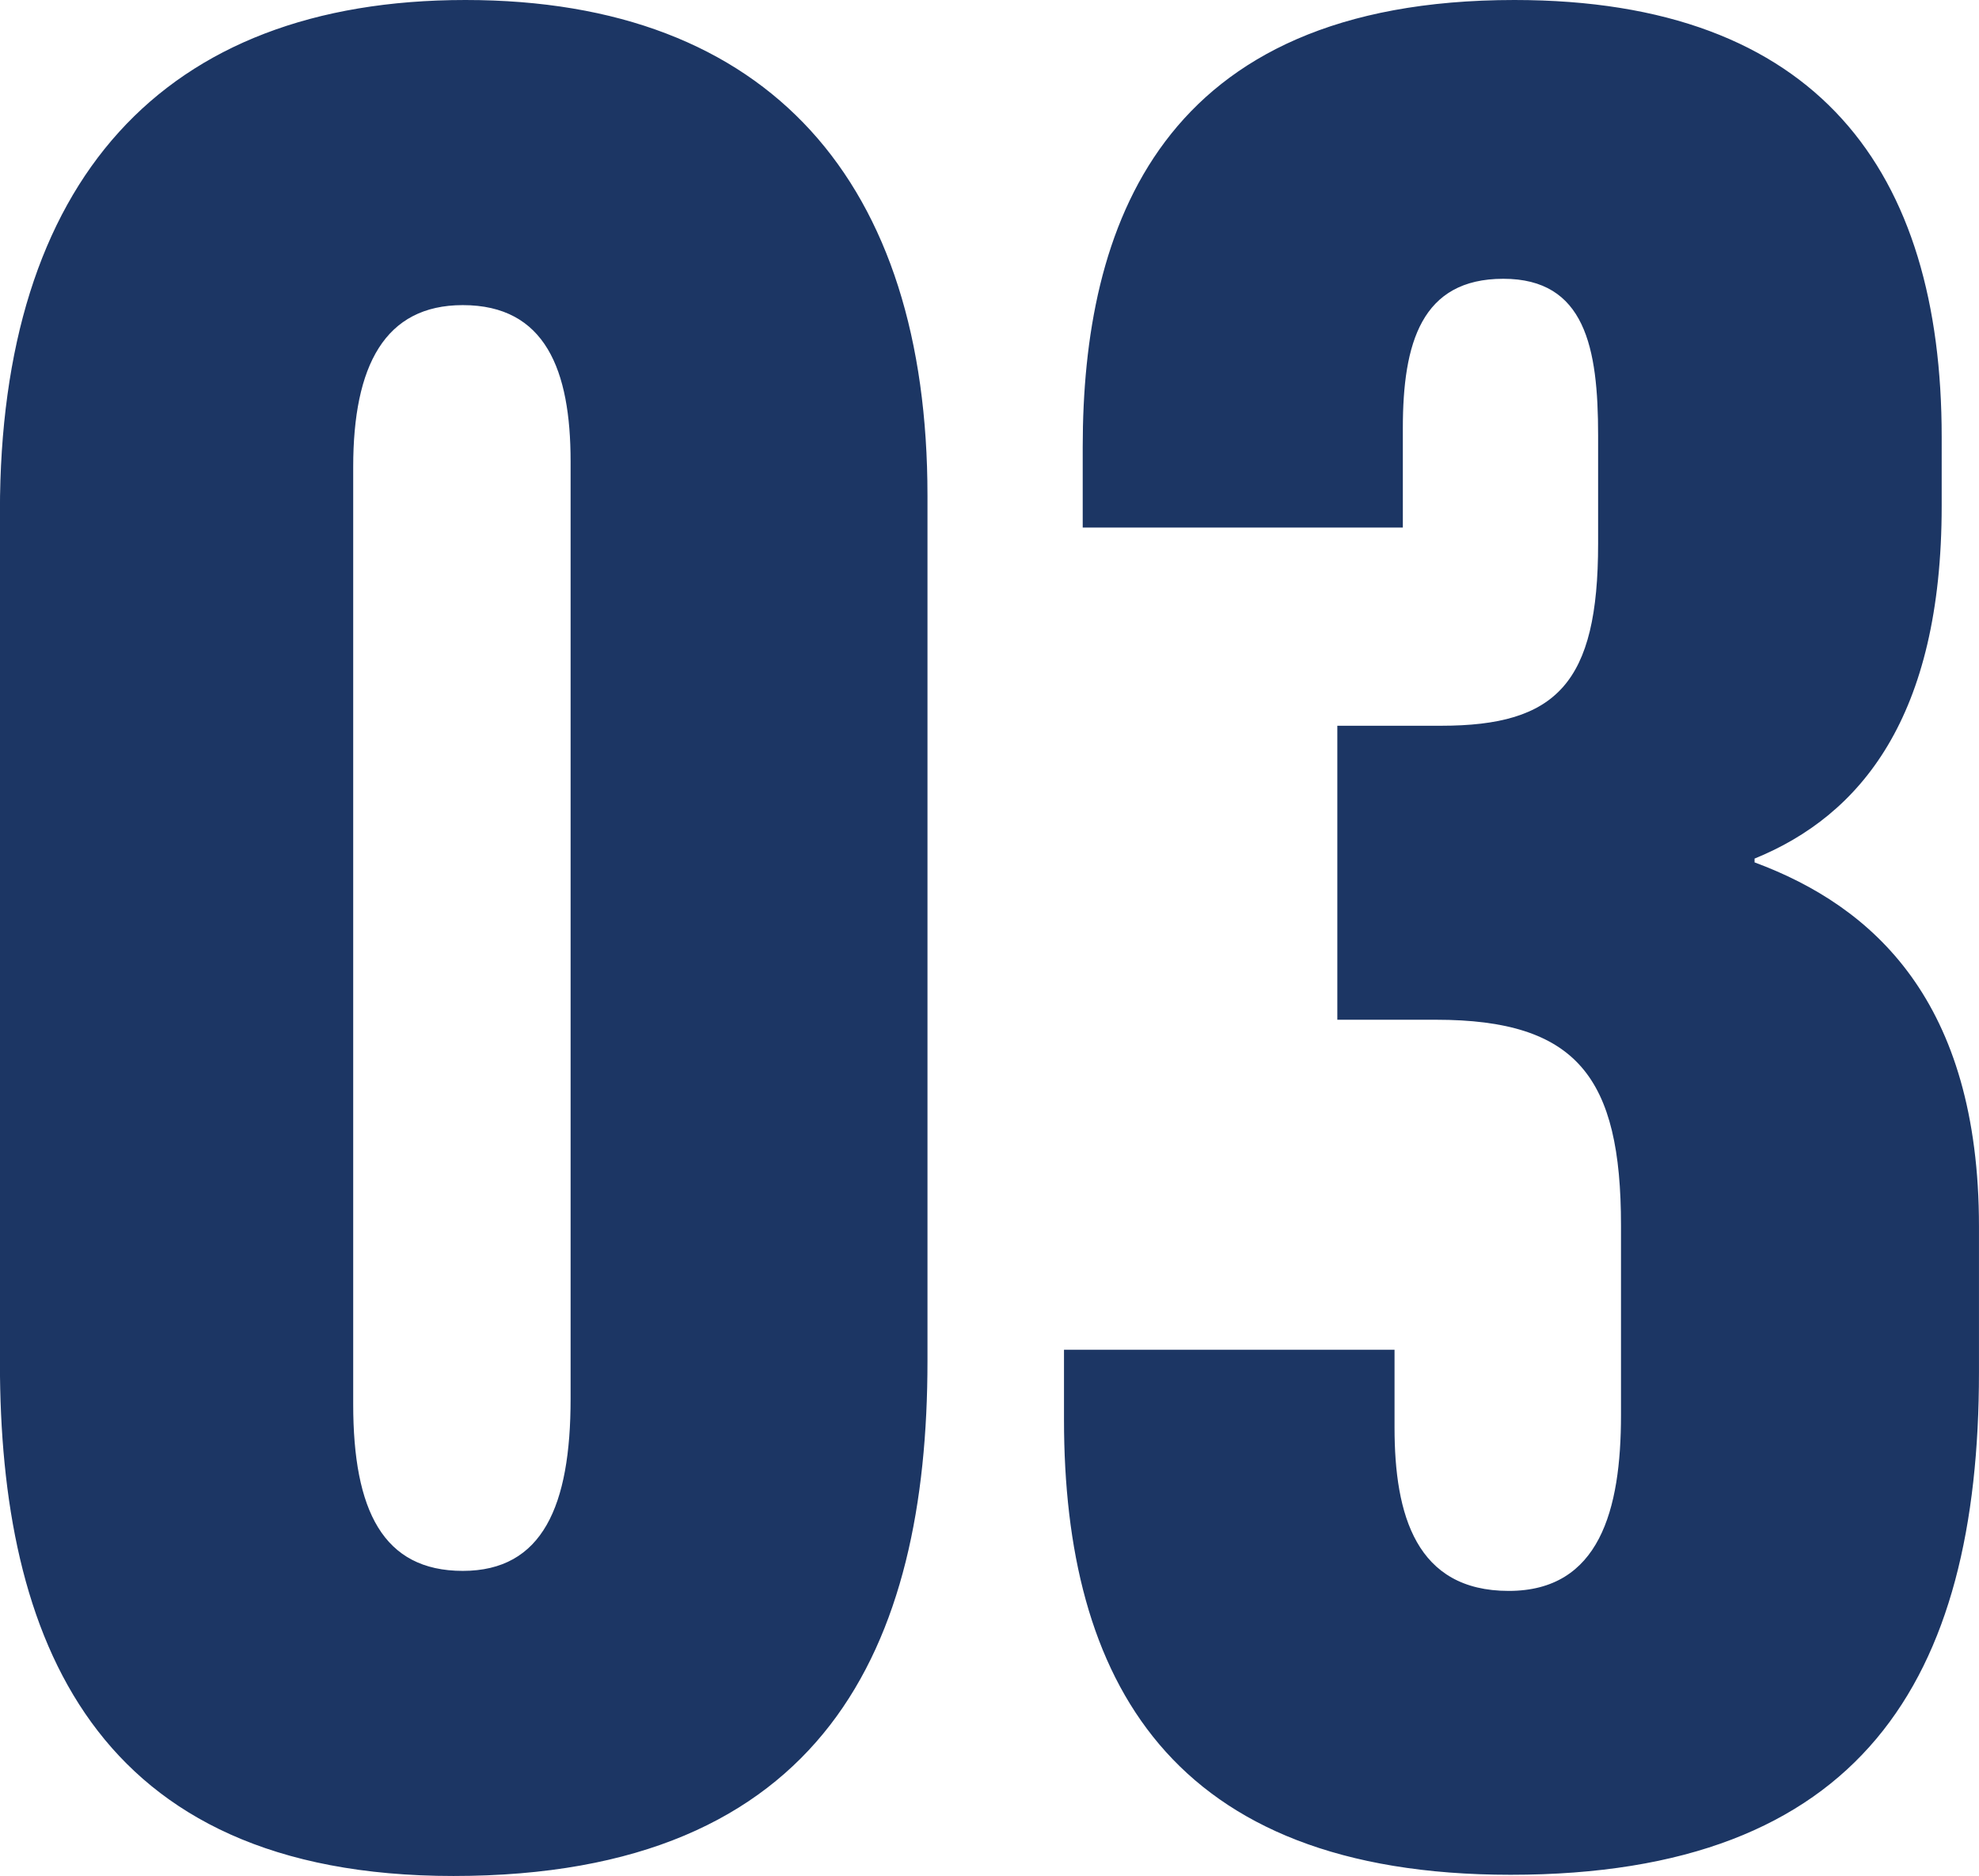
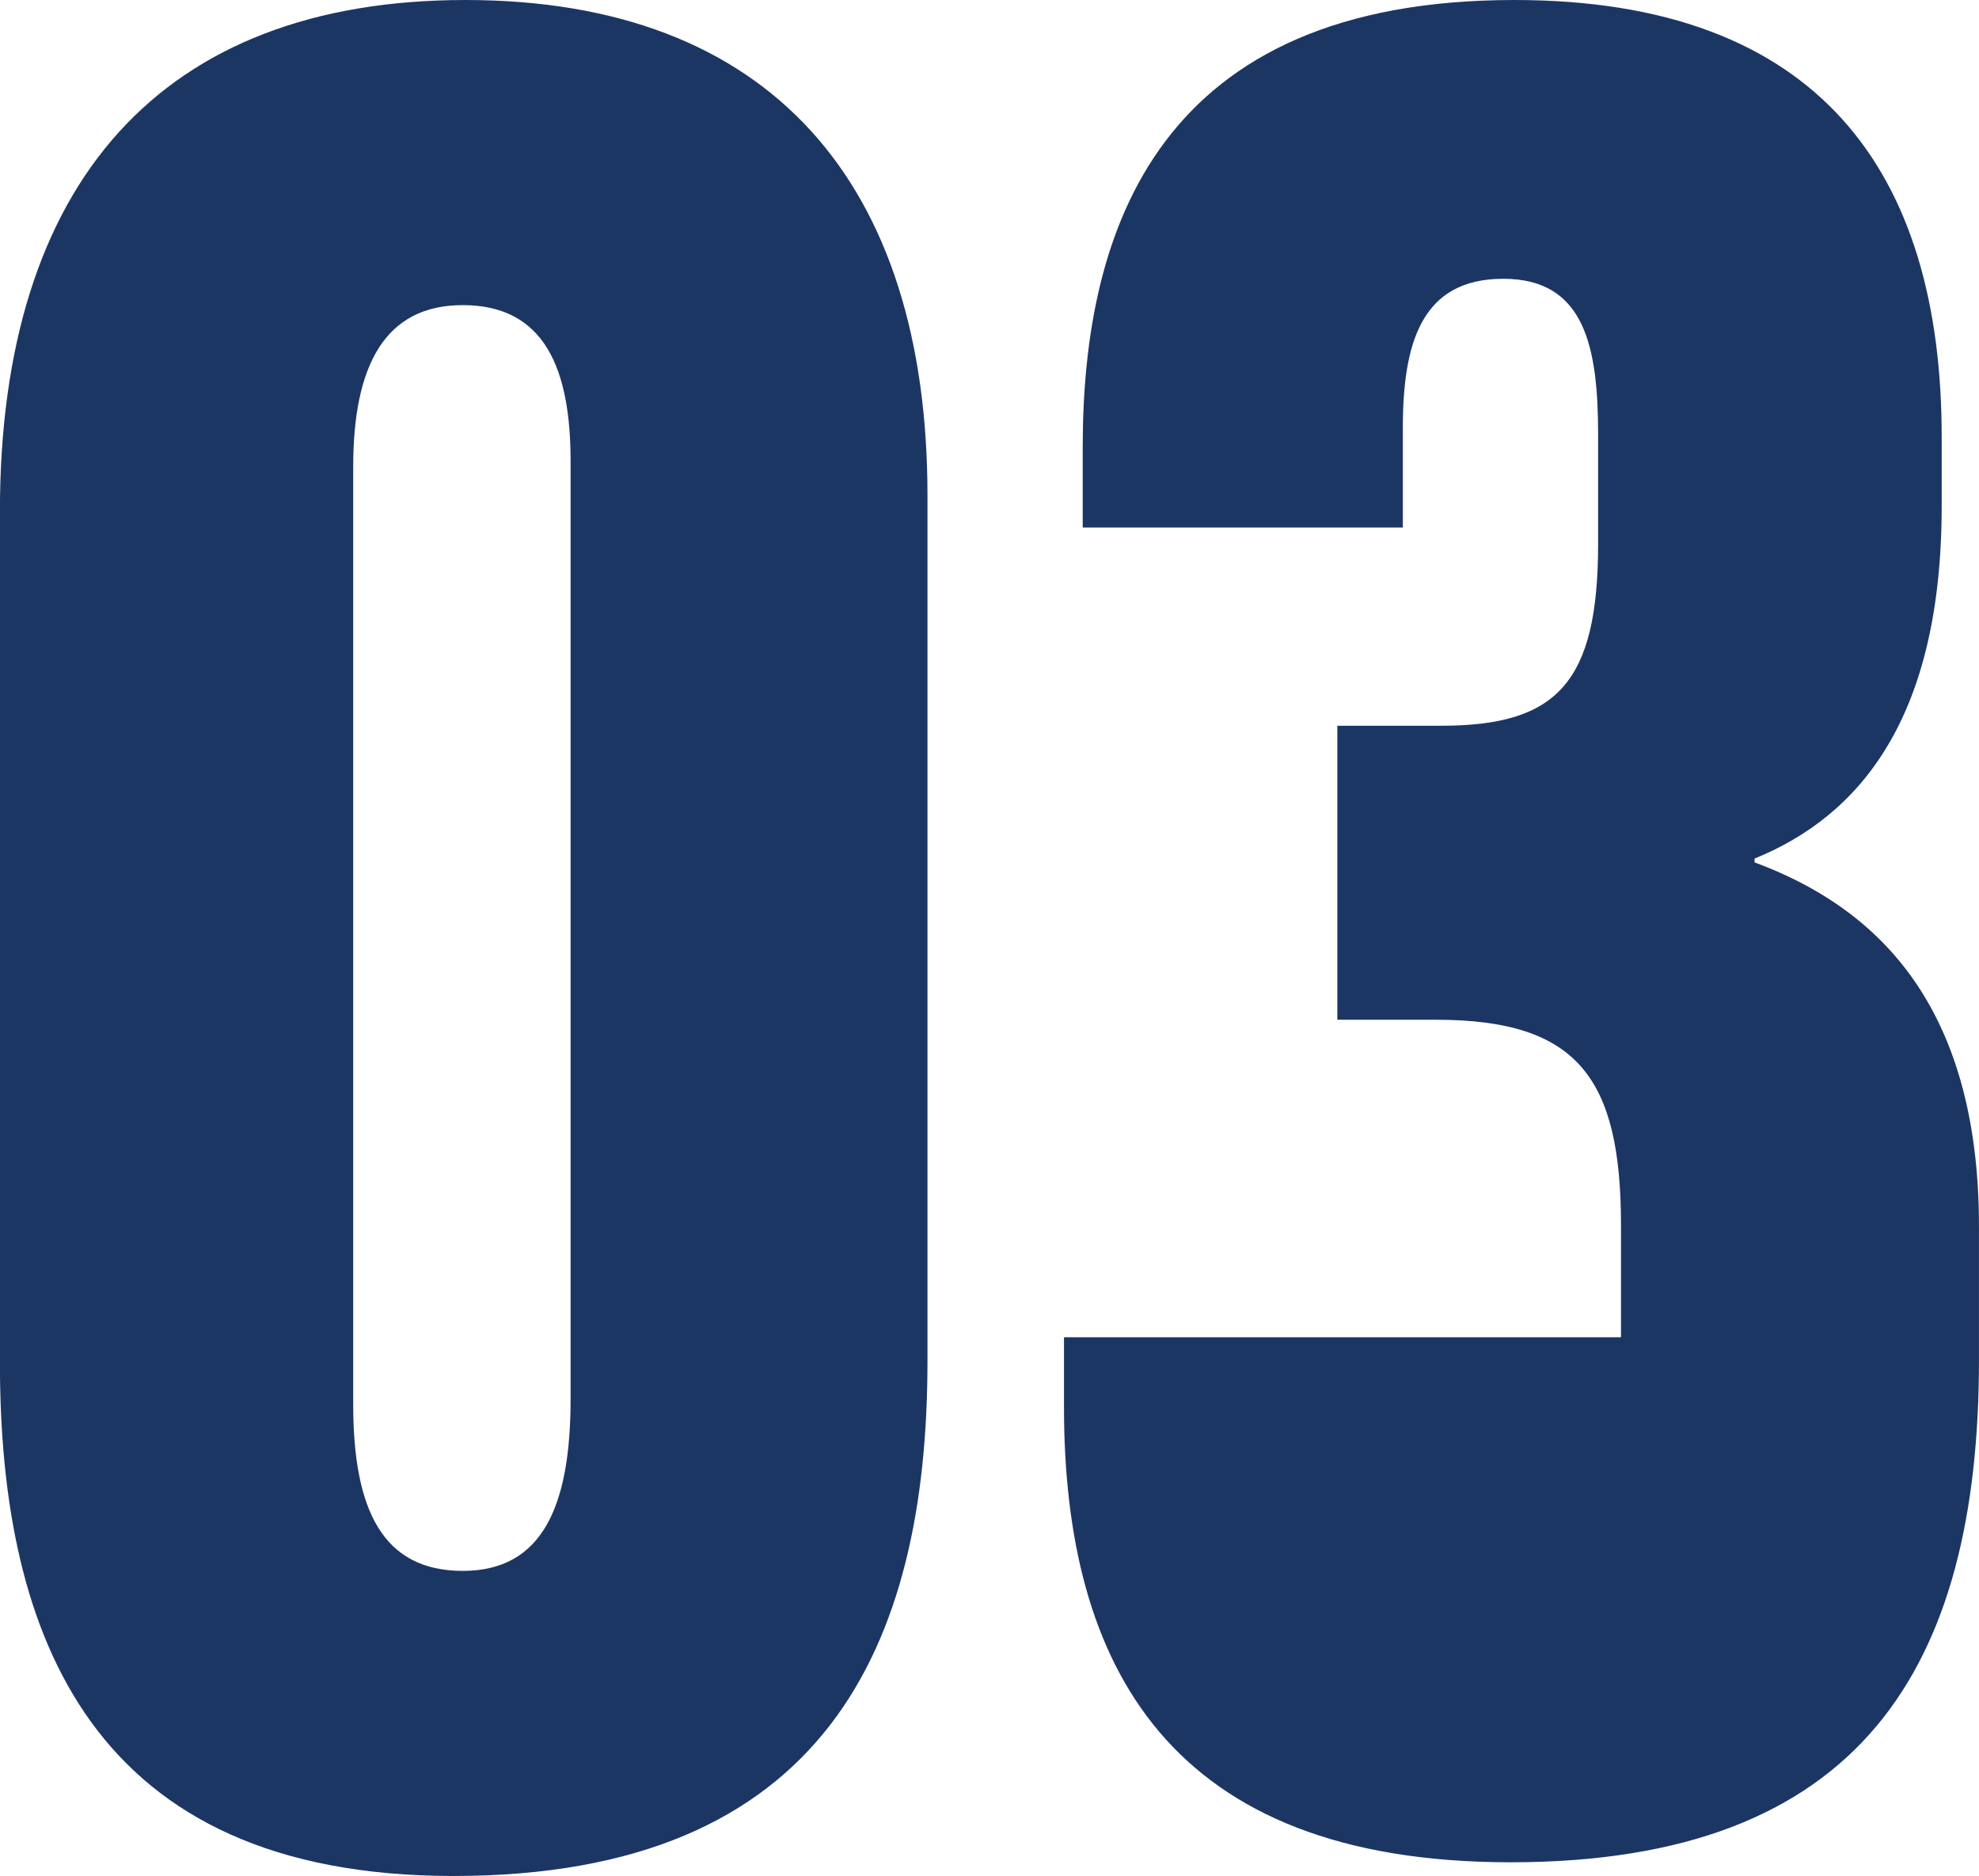
<svg xmlns="http://www.w3.org/2000/svg" width="80.773" height="76.572" viewBox="0 0 80.773 76.572">
-   <path d="M46.858,37.136c-12.38,0-19,7.42-19,20.867V92.766c0,11.2,3.783,20.942,18.51,20.942,15.19,0,19.348-9.414,19.348-21.017V57.367C65.719,44.609,59.291,37.136,46.858,37.136ZM46.75,49.59c3.376,0,4.4,2.659,4.4,6.38V94.232c0,4.37-1.143,7.023-4.4,7.023s-4.473-2.469-4.473-6.8V56.193C42.277,52.065,43.563,49.59,46.75,49.59Zm38.368,9.078V54.609c0-3.469.758-6.094,4.1-6.094s3.87,2.808,3.87,6.386v4.432c0,5.7-1.7,7.426-6.41,7.426H82.444v12h4.025c5.767,0,7.553,2.354,7.553,8.392V94.9c0,3.864-.873,7.172-4.581,7.172-3.783,0-4.662-3.1-4.662-6.662v-3.18H71.288v2.851c0,10.588,4.308,18.578,18.227,18.578,14.324,0,19.118-7.967,19.118-20.517V87.2c0-9.205-4.323-13.072-9.159-14.864v-.155c4.32-1.758,7.637-5.767,7.637-14.392V54.969c0-10.826-5.031-17.833-17.441-17.833-14.51,0-17.618,9.314-17.618,18.243v3.289Z" transform="translate(-27.861 -37.136)" fill="#1c3664" />
+   <path d="M46.858,37.136c-12.38,0-19,7.42-19,20.867V92.766c0,11.2,3.783,20.942,18.51,20.942,15.19,0,19.348-9.414,19.348-21.017V57.367C65.719,44.609,59.291,37.136,46.858,37.136ZM46.75,49.59c3.376,0,4.4,2.659,4.4,6.38V94.232c0,4.37-1.143,7.023-4.4,7.023s-4.473-2.469-4.473-6.8V56.193C42.277,52.065,43.563,49.59,46.75,49.59Zm38.368,9.078V54.609c0-3.469.758-6.094,4.1-6.094s3.87,2.808,3.87,6.386v4.432c0,5.7-1.7,7.426-6.41,7.426H82.444v12h4.025c5.767,0,7.553,2.354,7.553,8.392V94.9v-3.18H71.288v2.851c0,10.588,4.308,18.578,18.227,18.578,14.324,0,19.118-7.967,19.118-20.517V87.2c0-9.205-4.323-13.072-9.159-14.864v-.155c4.32-1.758,7.637-5.767,7.637-14.392V54.969c0-10.826-5.031-17.833-17.441-17.833-14.51,0-17.618,9.314-17.618,18.243v3.289Z" transform="translate(-27.861 -37.136)" fill="#1c3664" />
</svg>